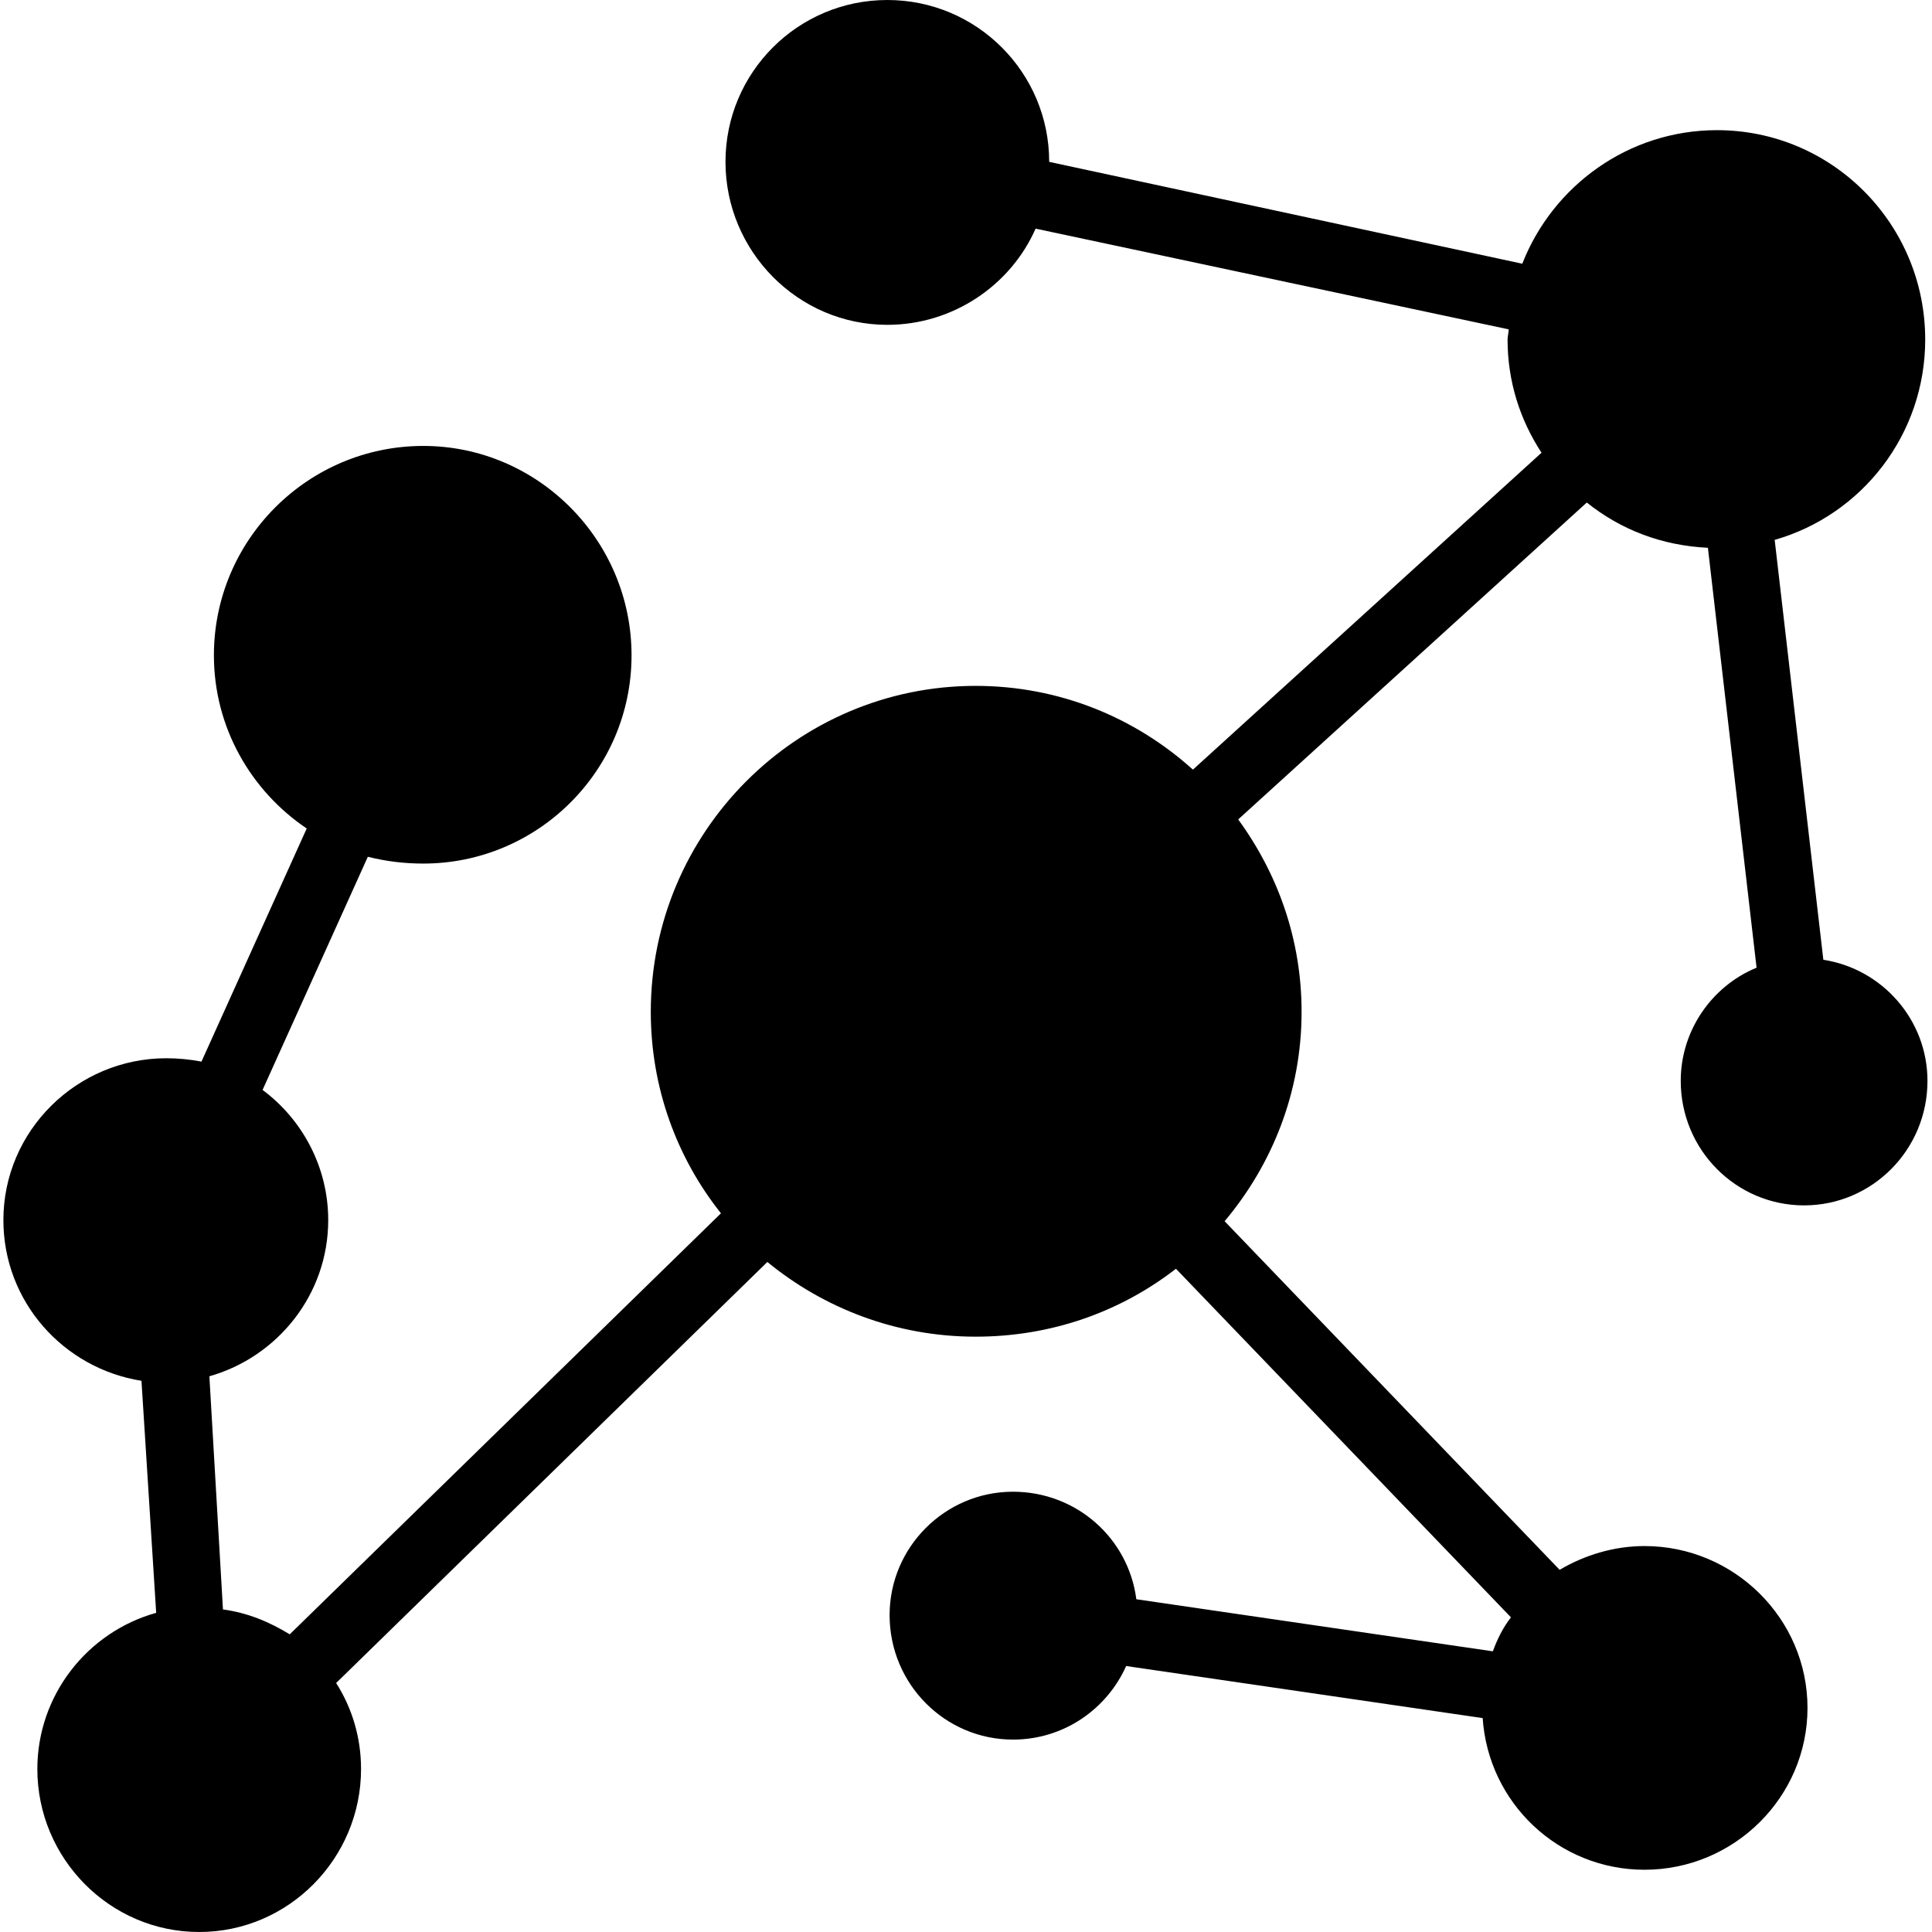
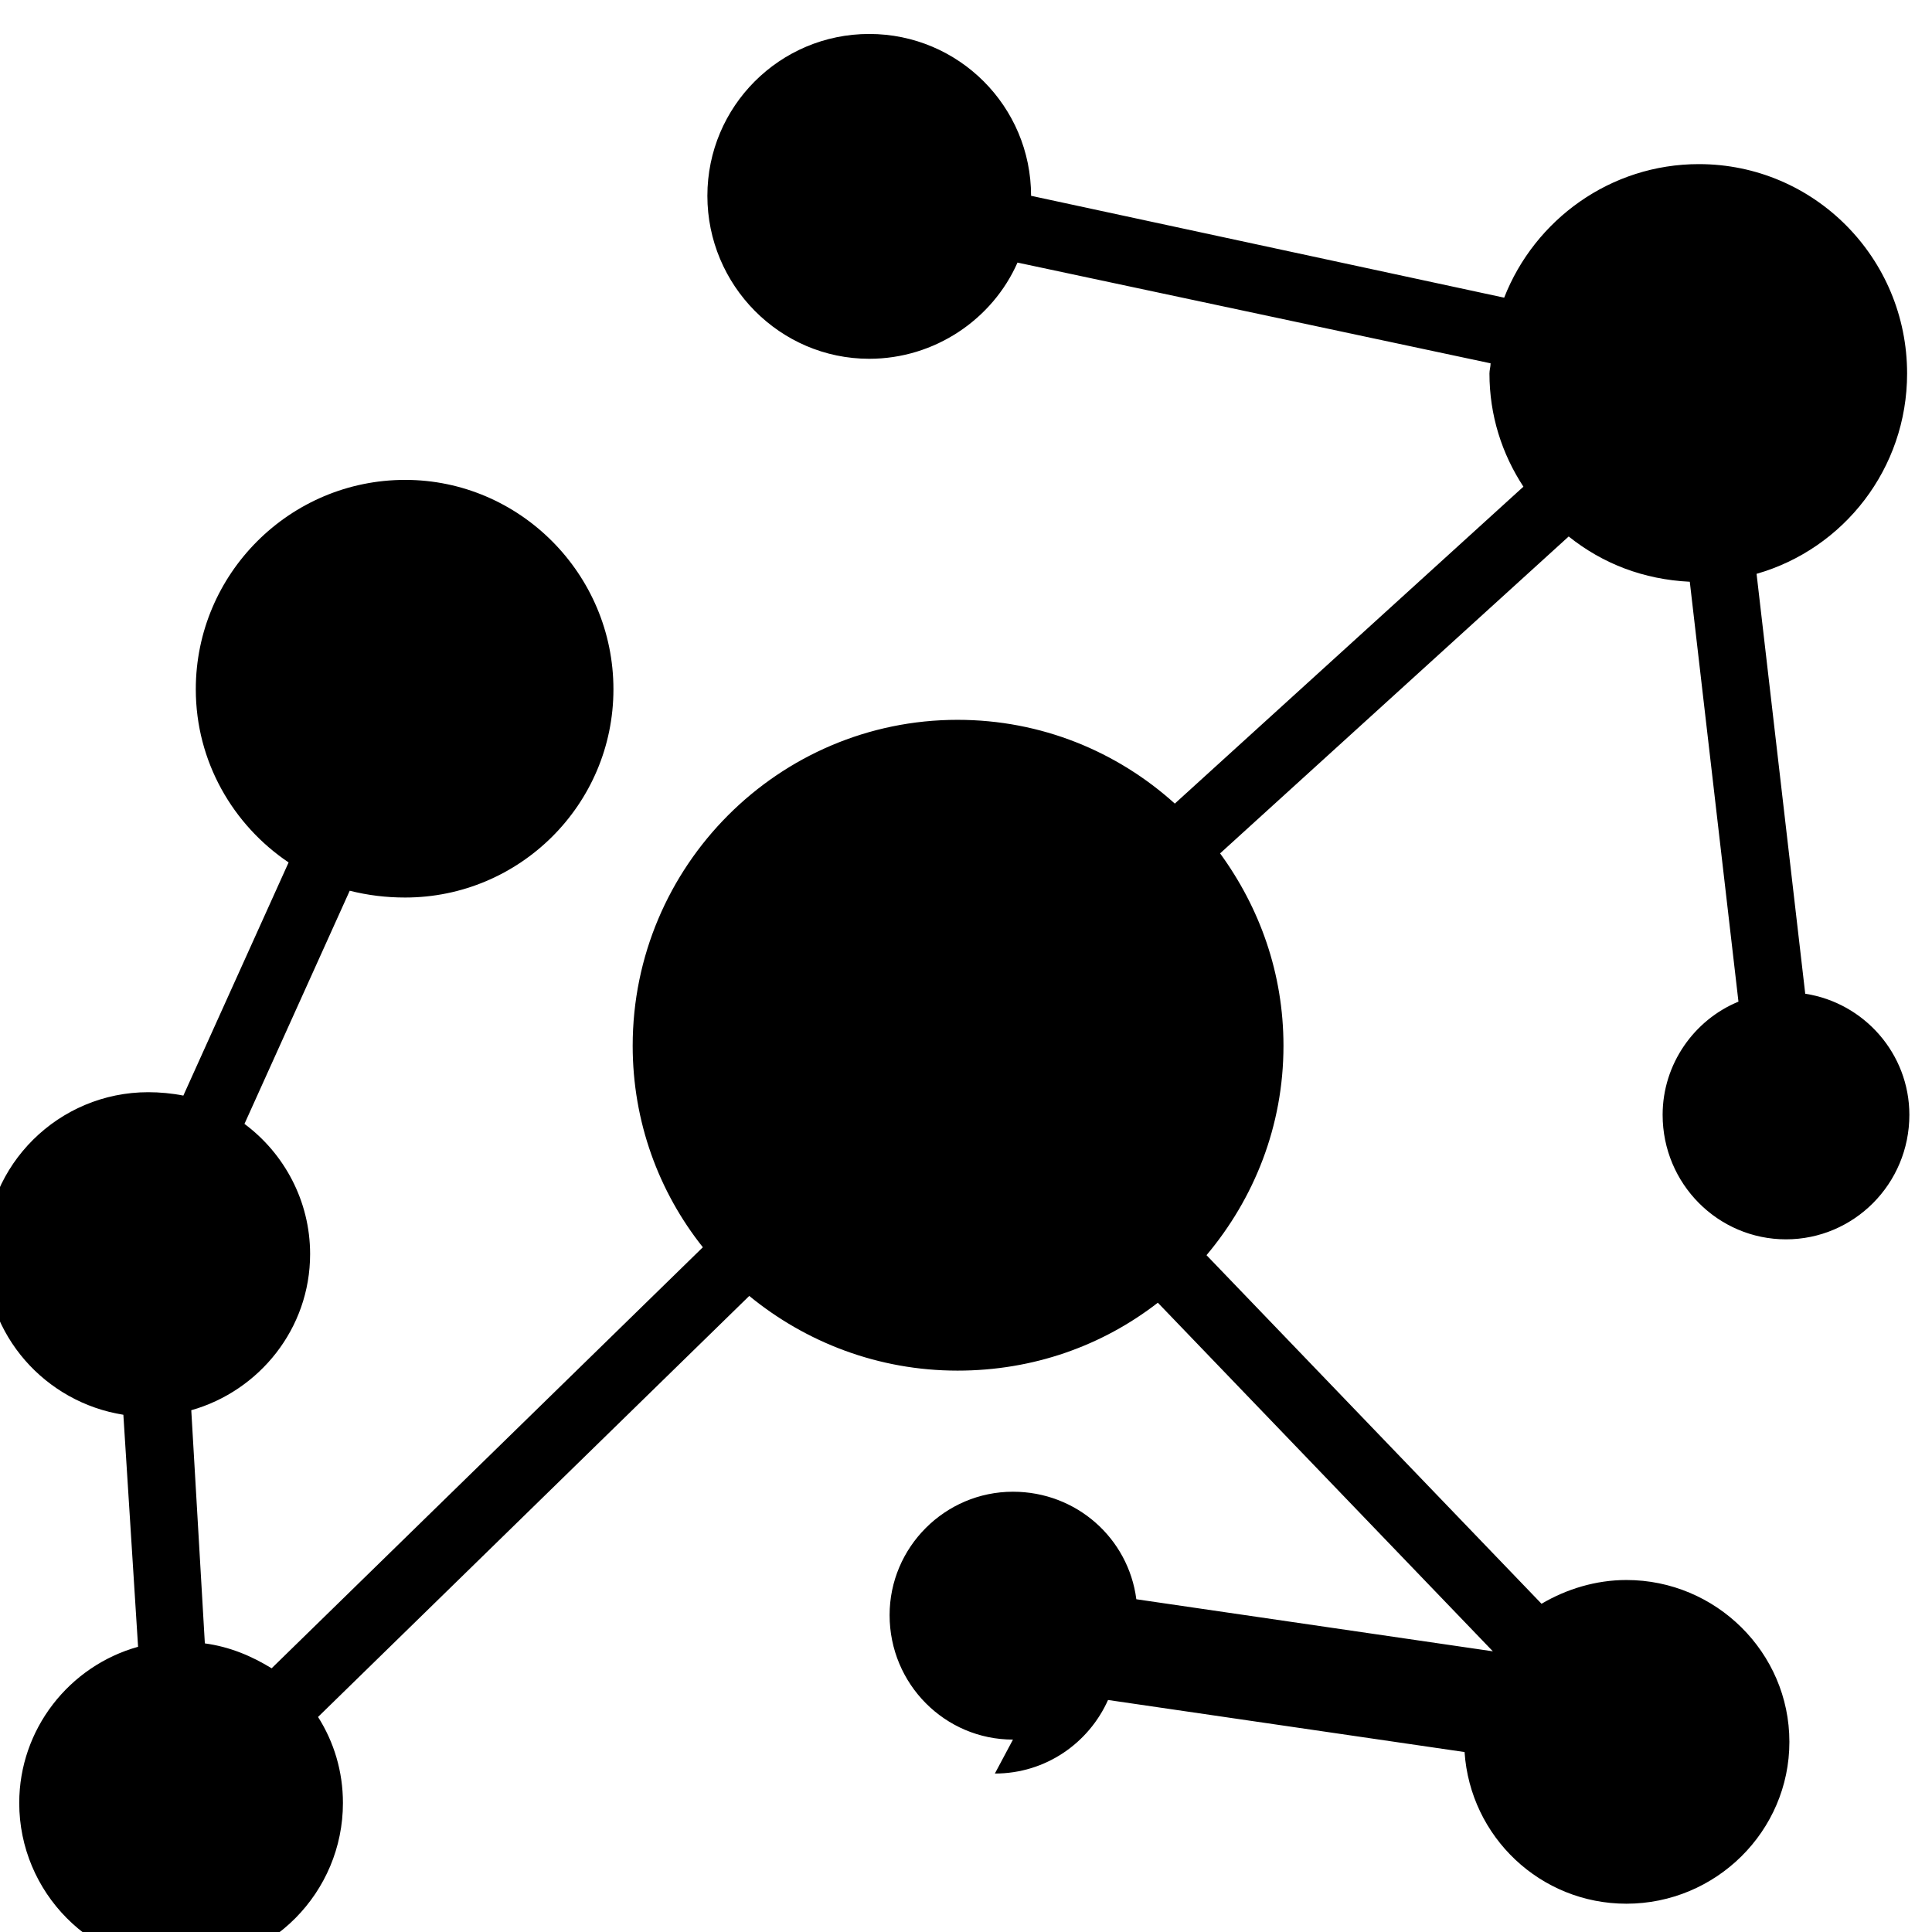
<svg xmlns="http://www.w3.org/2000/svg" clip-rule="evenodd" fill-rule="evenodd" height="1.707in" image-rendering="optimizeQuality" shape-rendering="geometricPrecision" text-rendering="geometricPrecision" viewBox="0 0 1707 1707" width="1.707in">
  <g id="Layer_x0020_1">
-     <path d="m895 1537c-60 0-109-49-109-110 0-60 49-109 109-109 56 0 102 41 109 95l315 46c4-11 9-21 16-30l-296-308c-49 38-110 60-177 60-70 0-134-25-184-66l-381 372c14 22 22 48 22 76 0 79-64 144-143 144s-143-65-143-144c0-65 44-121 105-138l-13-205c-69-11-122-70-122-142 0-79 65-143 144-143 10 0 21 1 31 3l93-206c-49-33-82-89-82-153 0-102 83-185 185-185 101 0 184 83 184 185s-83 184-184 184c-17 0-33-2-49-6l-93 206c35 26 58 68 58 115 0 66-45 121-105 138l12 206c22 3 41 11 59 22l381-372c-39-49-62-111-62-178 0-159 129-288 287-288 74 0 141 28 192 74l308-280c-19-29-30-63-30-100 0-3 1-6 1-9l-418-89c-22 50-73 85-131 85-79 0-143-65-143-144s64-143 143-143 143 64 143 143l418 90c27-69 94-118 172-118 102 0 184 83 184 185 0 84-56 155-133 177l43 371c52 8 92 53 92 107 0 61-49 110-109 110s-109-49-109-110c0-45 28-84 67-100l-43-371c-41-2-77-16-107-40l-308 280c35 48 56 106 56 170 0 71-26 135-68 185l296 308c22-13 48-21 75-21 79 0 144 64 144 143s-65 143-144 143c-76 0-138-59-143-134l-315-46c-17 38-55 65-100 65z" />
+     <path d="m895 1537c-60 0-109-49-109-110 0-60 49-109 109-109 56 0 102 41 109 95l315 46l-296-308c-49 38-110 60-177 60-70 0-134-25-184-66l-381 372c14 22 22 48 22 76 0 79-64 144-143 144s-143-65-143-144c0-65 44-121 105-138l-13-205c-69-11-122-70-122-142 0-79 65-143 144-143 10 0 21 1 31 3l93-206c-49-33-82-89-82-153 0-102 83-185 185-185 101 0 184 83 184 185s-83 184-184 184c-17 0-33-2-49-6l-93 206c35 26 58 68 58 115 0 66-45 121-105 138l12 206c22 3 41 11 59 22l381-372c-39-49-62-111-62-178 0-159 129-288 287-288 74 0 141 28 192 74l308-280c-19-29-30-63-30-100 0-3 1-6 1-9l-418-89c-22 50-73 85-131 85-79 0-143-65-143-144s64-143 143-143 143 64 143 143l418 90c27-69 94-118 172-118 102 0 184 83 184 185 0 84-56 155-133 177l43 371c52 8 92 53 92 107 0 61-49 110-109 110s-109-49-109-110c0-45 28-84 67-100l-43-371c-41-2-77-16-107-40l-308 280c35 48 56 106 56 170 0 71-26 135-68 185l296 308c22-13 48-21 75-21 79 0 144 64 144 143s-65 143-144 143c-76 0-138-59-143-134l-315-46c-17 38-55 65-100 65z" />
  </g>
</svg>